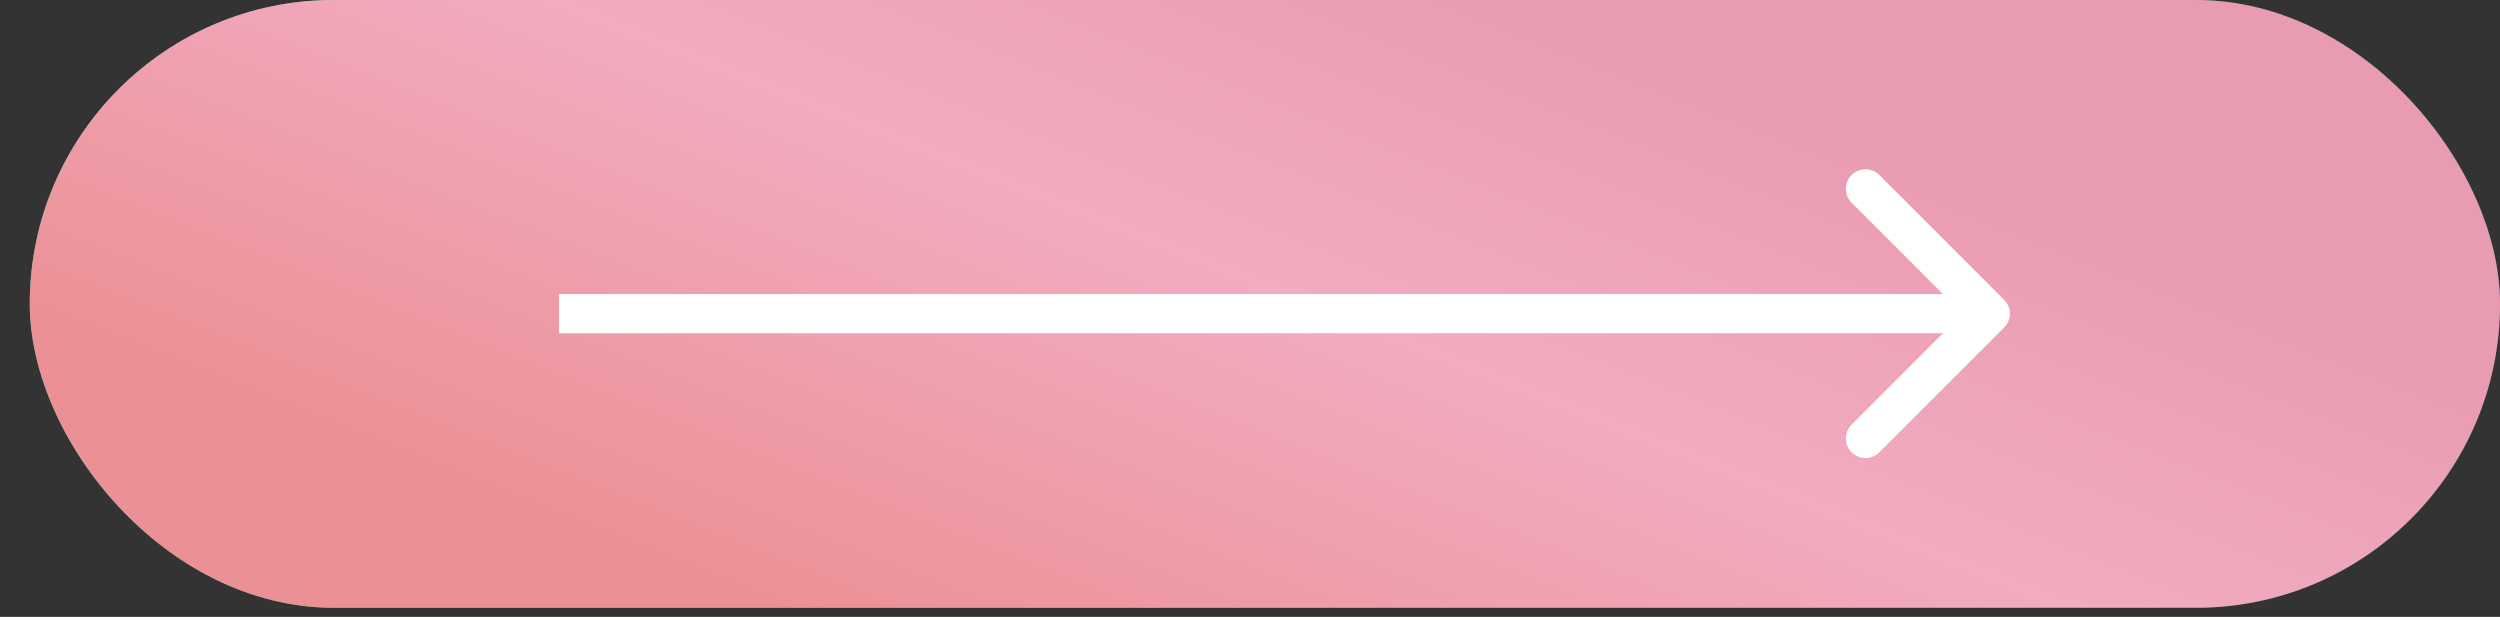
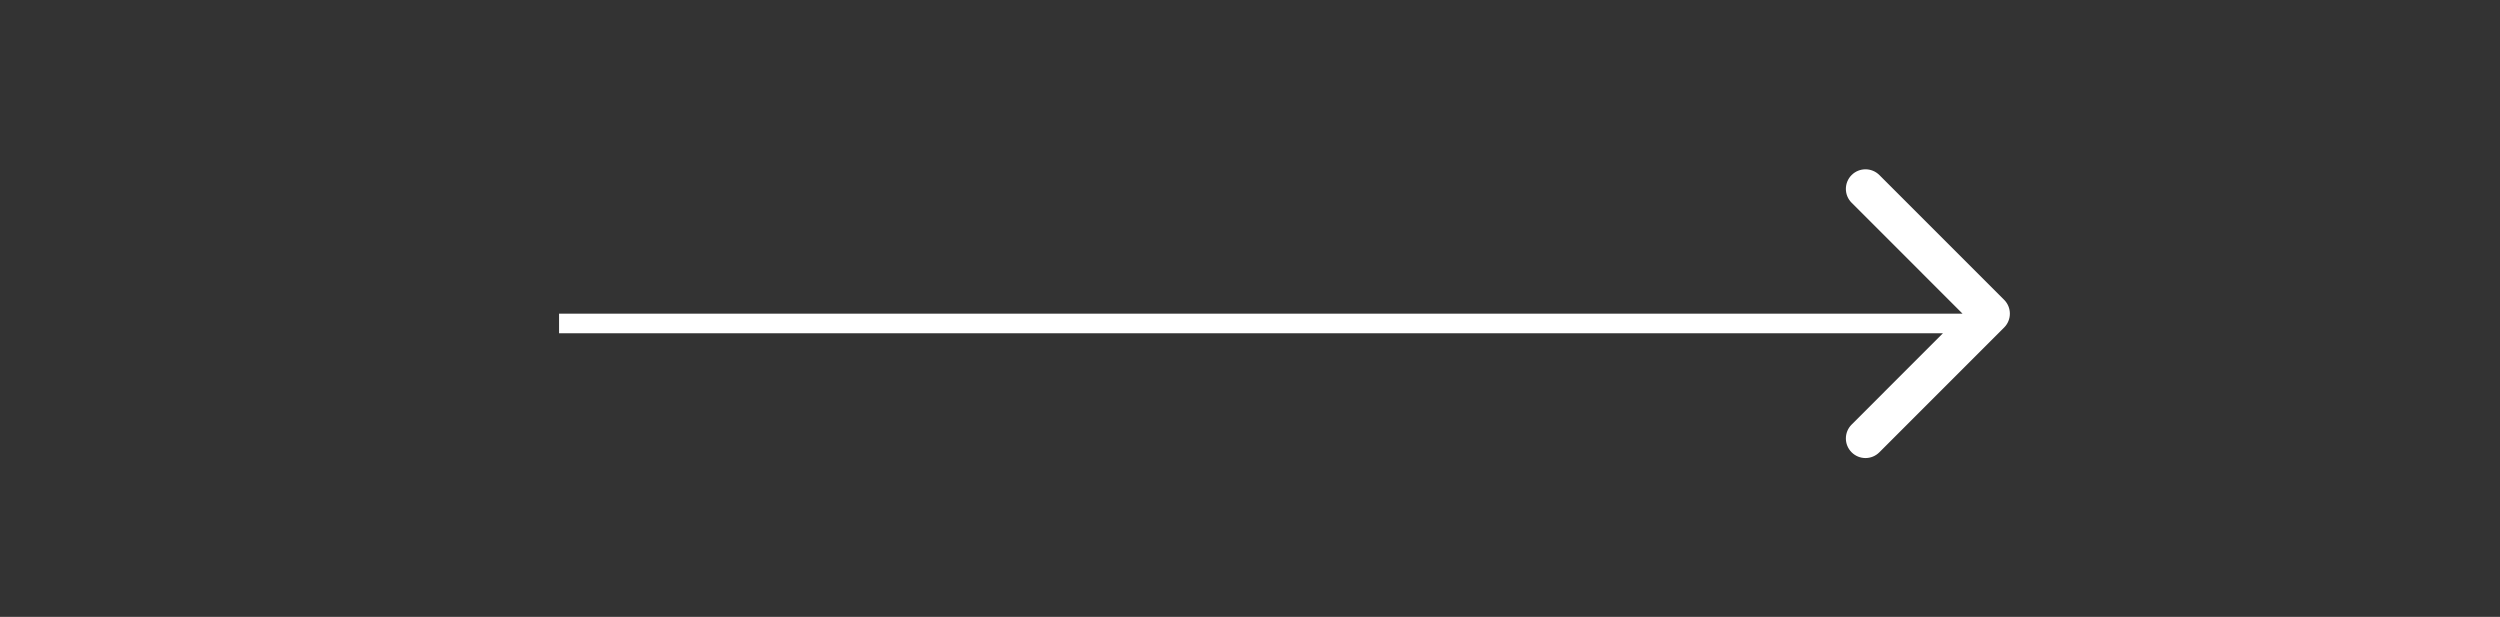
<svg xmlns="http://www.w3.org/2000/svg" width="77" height="19" viewBox="0 0 77 19" fill="none">
  <rect x="0" y="0" width="77" height="19" fill="#333333" stroke="none" />
-   <rect x="0.916" width="76.085" height="18.719" rx="9.36" fill="url(#paint0_linear_12677_145)" />
-   <rect x="0.916" width="76.085" height="18.719" rx="9.36" fill="url(#paint1_linear_12677_145)" />
-   <path d="M61.727 10.088C61.963 9.852 61.963 9.47 61.727 9.234L57.884 5.391C57.648 5.156 57.266 5.156 57.03 5.391C56.794 5.627 56.794 6.01 57.03 6.245L60.446 9.661L57.03 13.077C56.794 13.313 56.794 13.695 57.03 13.931C57.266 14.167 57.648 14.167 57.884 13.931L61.727 10.088ZM17.219 9.661V10.265H61.3V9.661V9.057H17.219V9.661Z" fill="white" />
+   <path d="M61.727 10.088C61.963 9.852 61.963 9.47 61.727 9.234L57.884 5.391C57.648 5.156 57.266 5.156 57.03 5.391C56.794 5.627 56.794 6.01 57.03 6.245L60.446 9.661L57.03 13.077C56.794 13.313 56.794 13.695 57.03 13.931C57.266 14.167 57.648 14.167 57.884 13.931L61.727 10.088ZM17.219 9.661V10.265H61.3V9.661V9.057V9.661Z" fill="white" />
  <defs>
    <linearGradient id="paint0_linear_12677_145" x1="64.853" y1="-7.818" x2="29.928" y2="0.65" gradientUnits="userSpaceOnUse">
      <stop stop-color="#027764" />
      <stop offset="1" stop-color="#33AF9A" />
    </linearGradient>
    <linearGradient id="paint1_linear_12677_145" x1="-9.833" y1="12.216" x2="2.418" y2="-18.435" gradientUnits="userSpaceOnUse">
      <stop offset="0.176" stop-color="#EB9094" />
      <stop offset="0.644" stop-color="#F3ABC0" />
      <stop offset="1" stop-color="#E89BB1" />
    </linearGradient>
  </defs>
</svg>